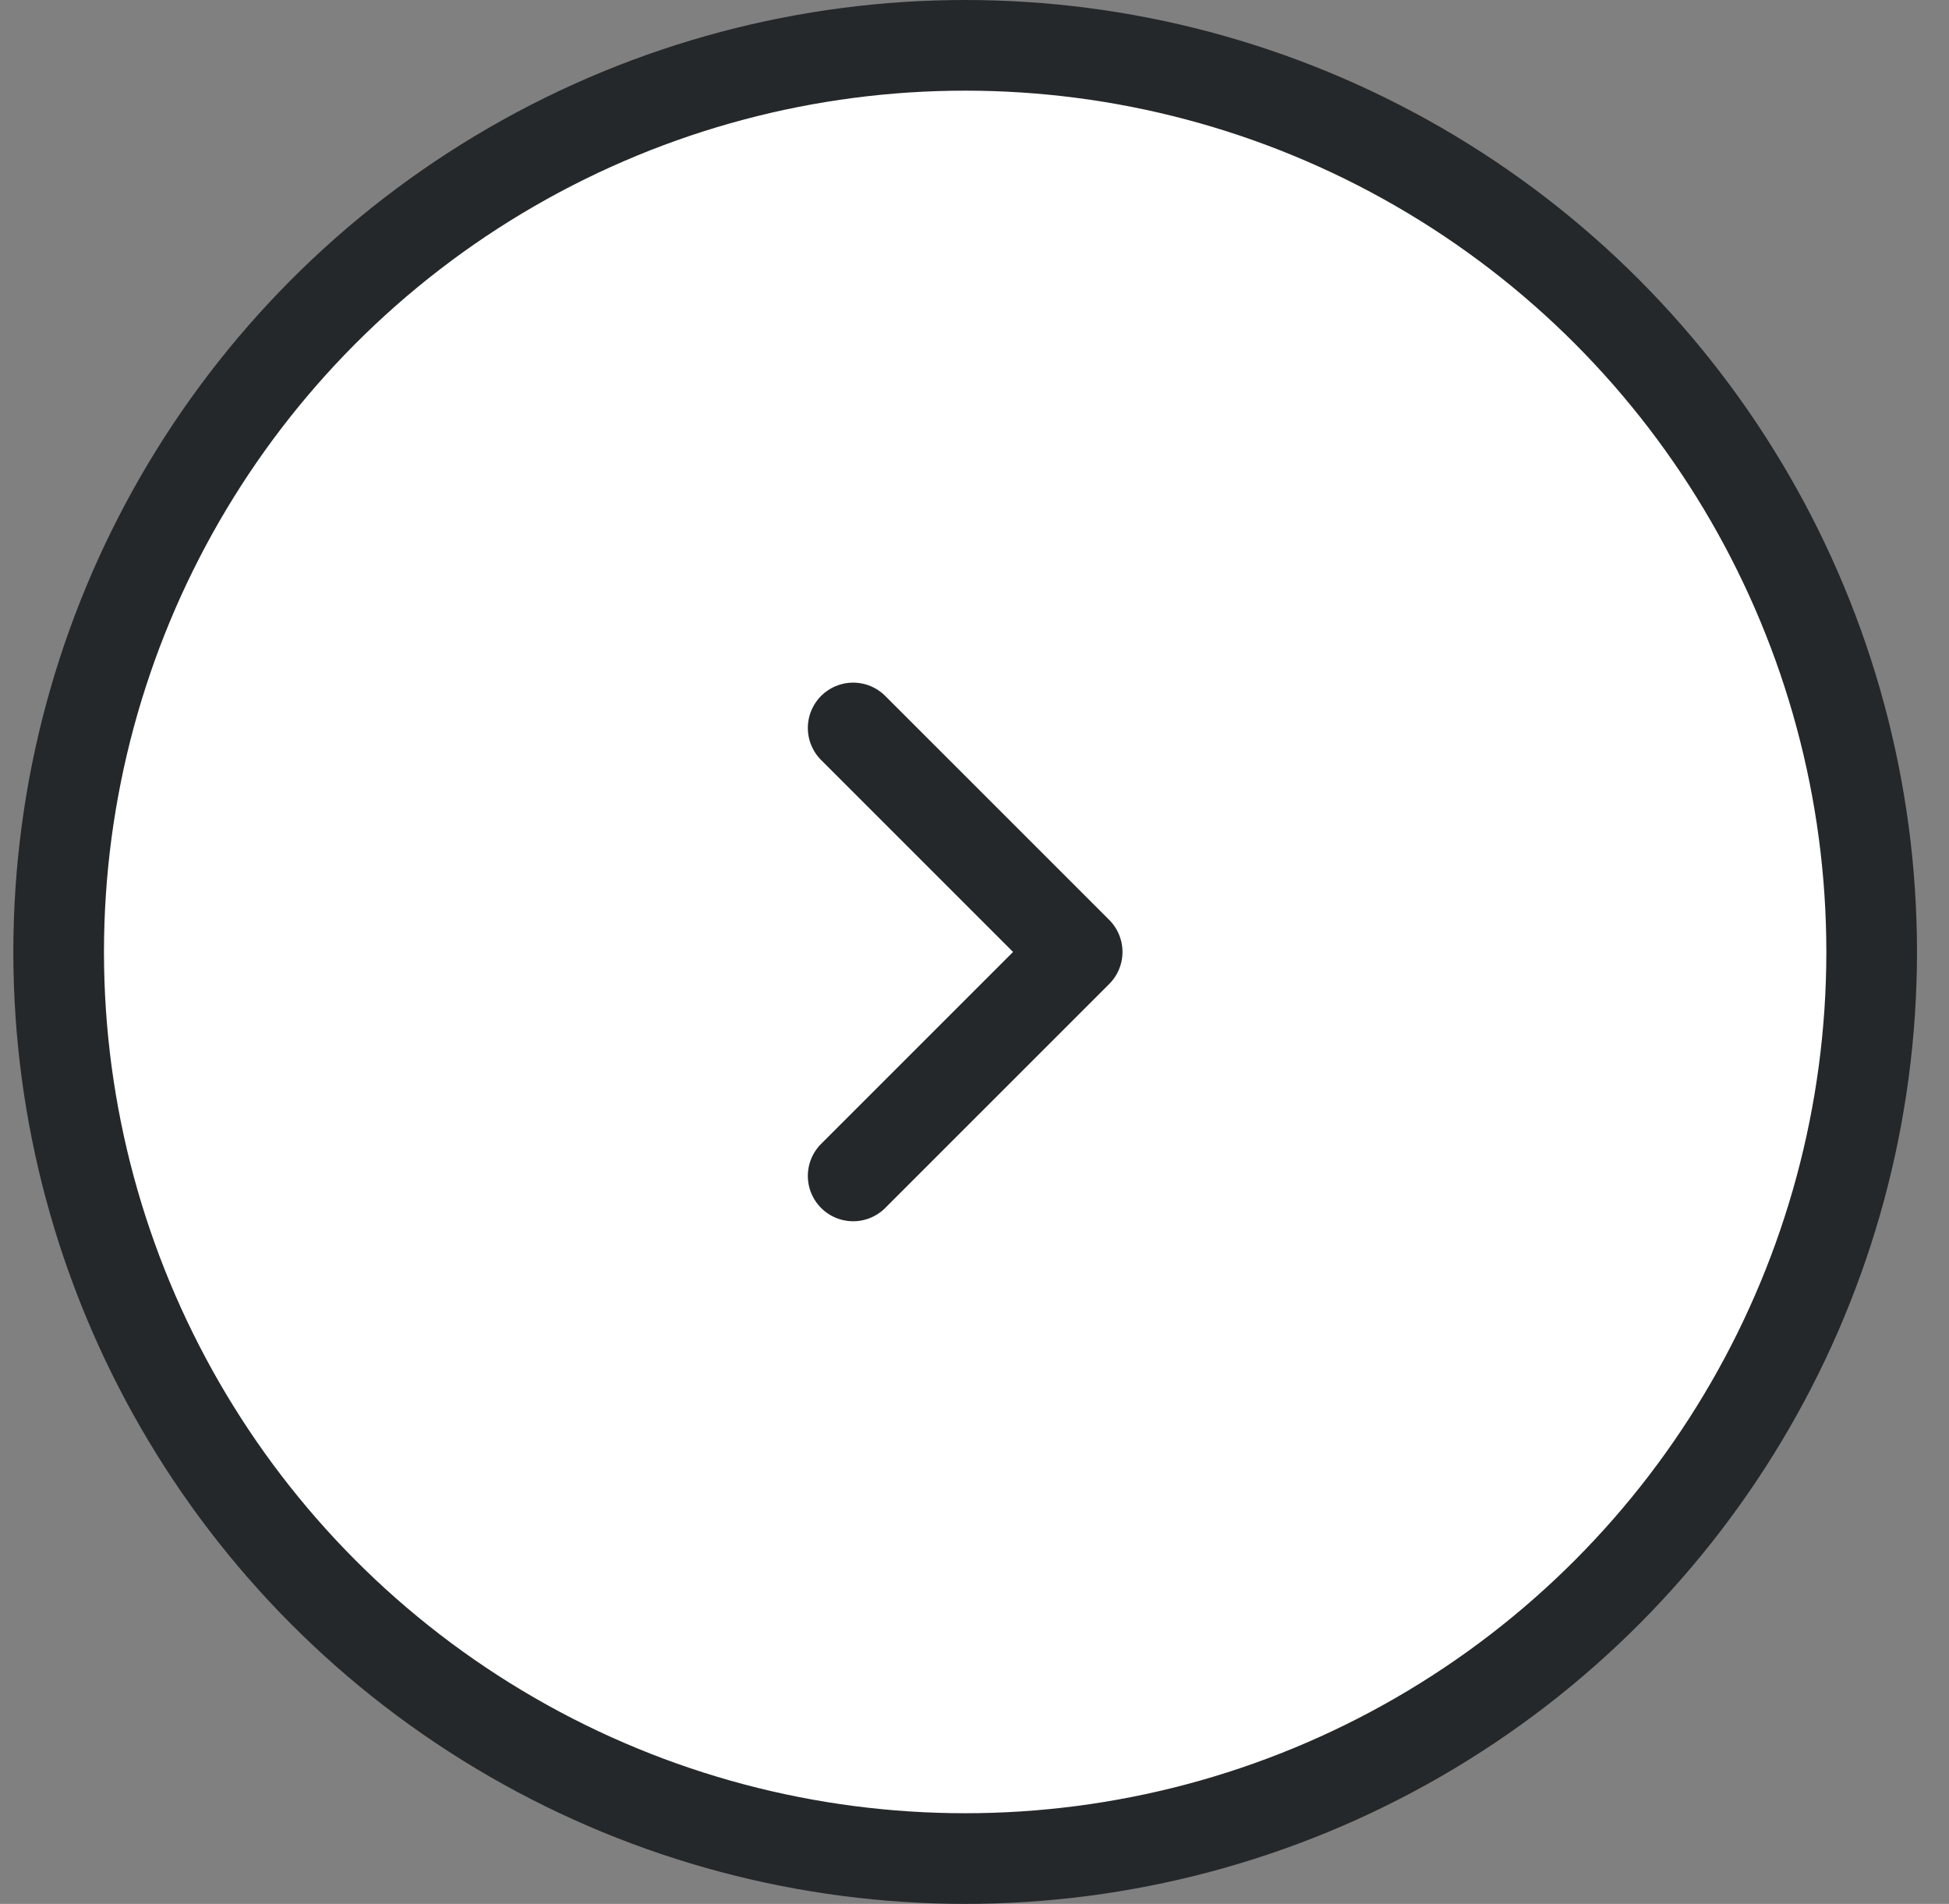
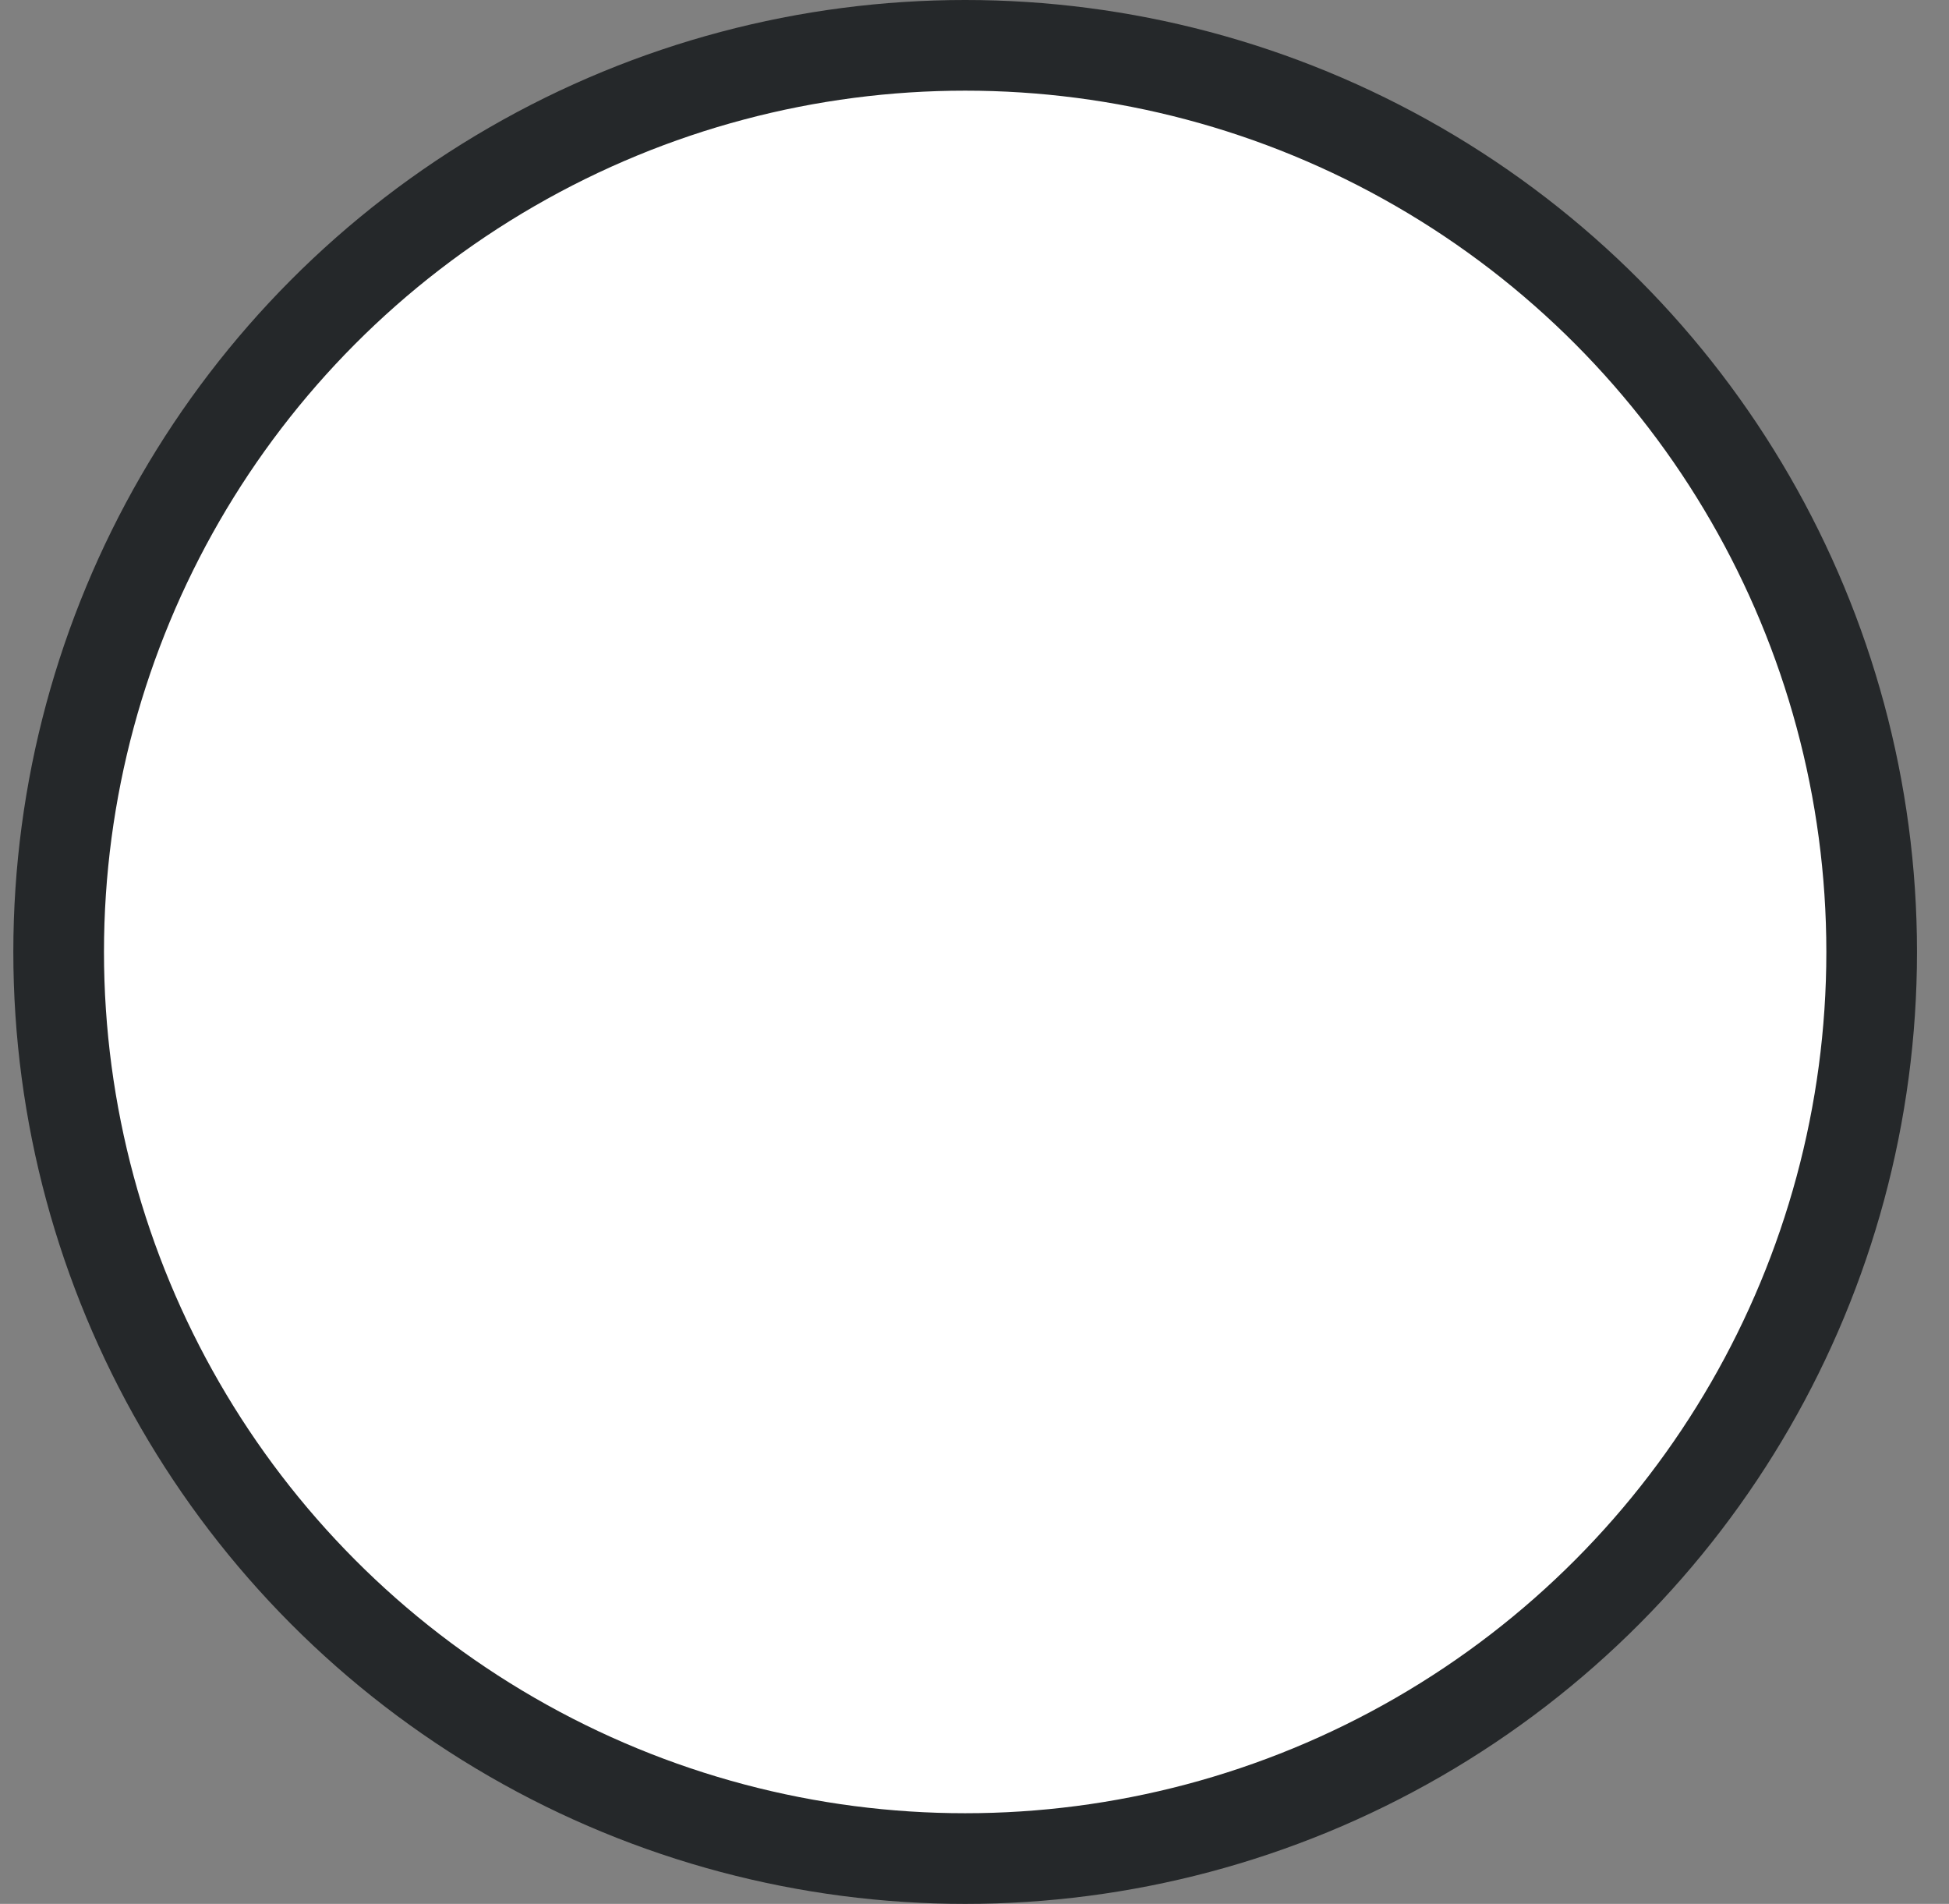
<svg xmlns="http://www.w3.org/2000/svg" width="43" height="42" viewBox="0 0 43 42" fill="none">
  <rect x="0" y="0" width="43" height="42" fill="#808080" stroke="none" />
  <circle cx="21.294" cy="21" r="20" fill="white" stroke="#25282A" stroke-width="2" />
-   <path d="M18.823 25.941L23.765 21L18.823 16.059" stroke="#25282A" stroke-width="2" stroke-linecap="round" stroke-linejoin="round" />
</svg>